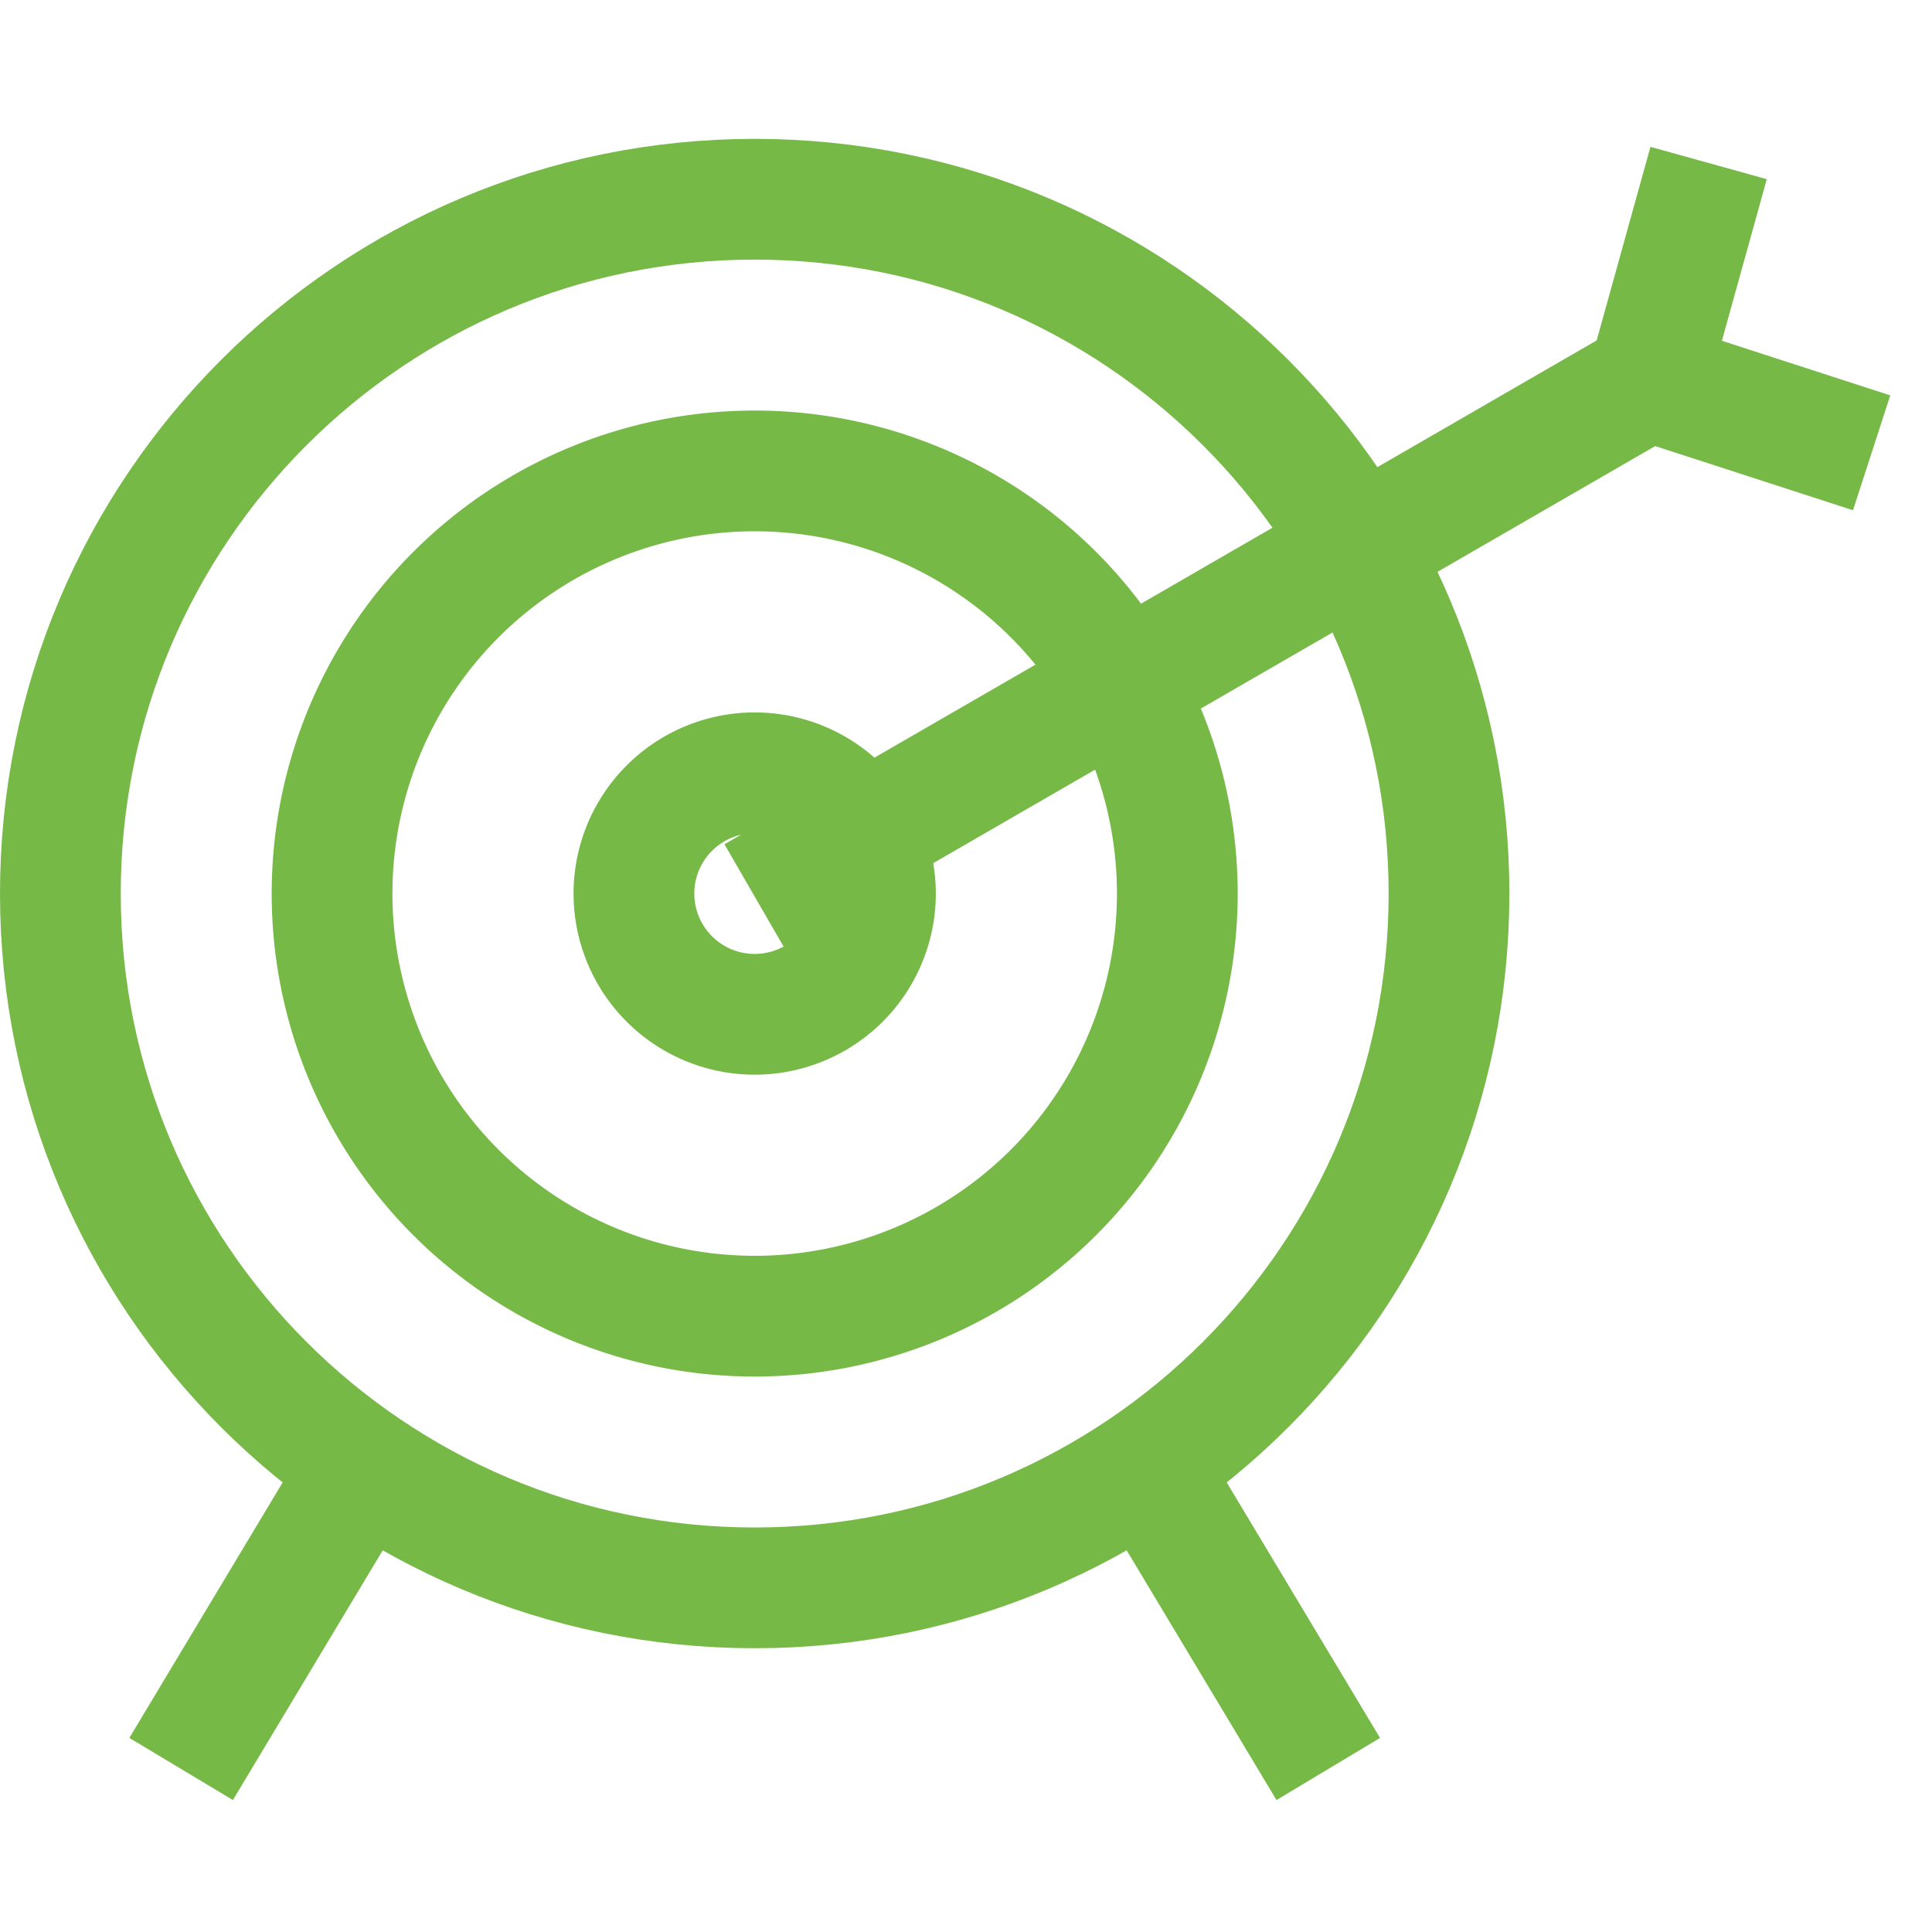
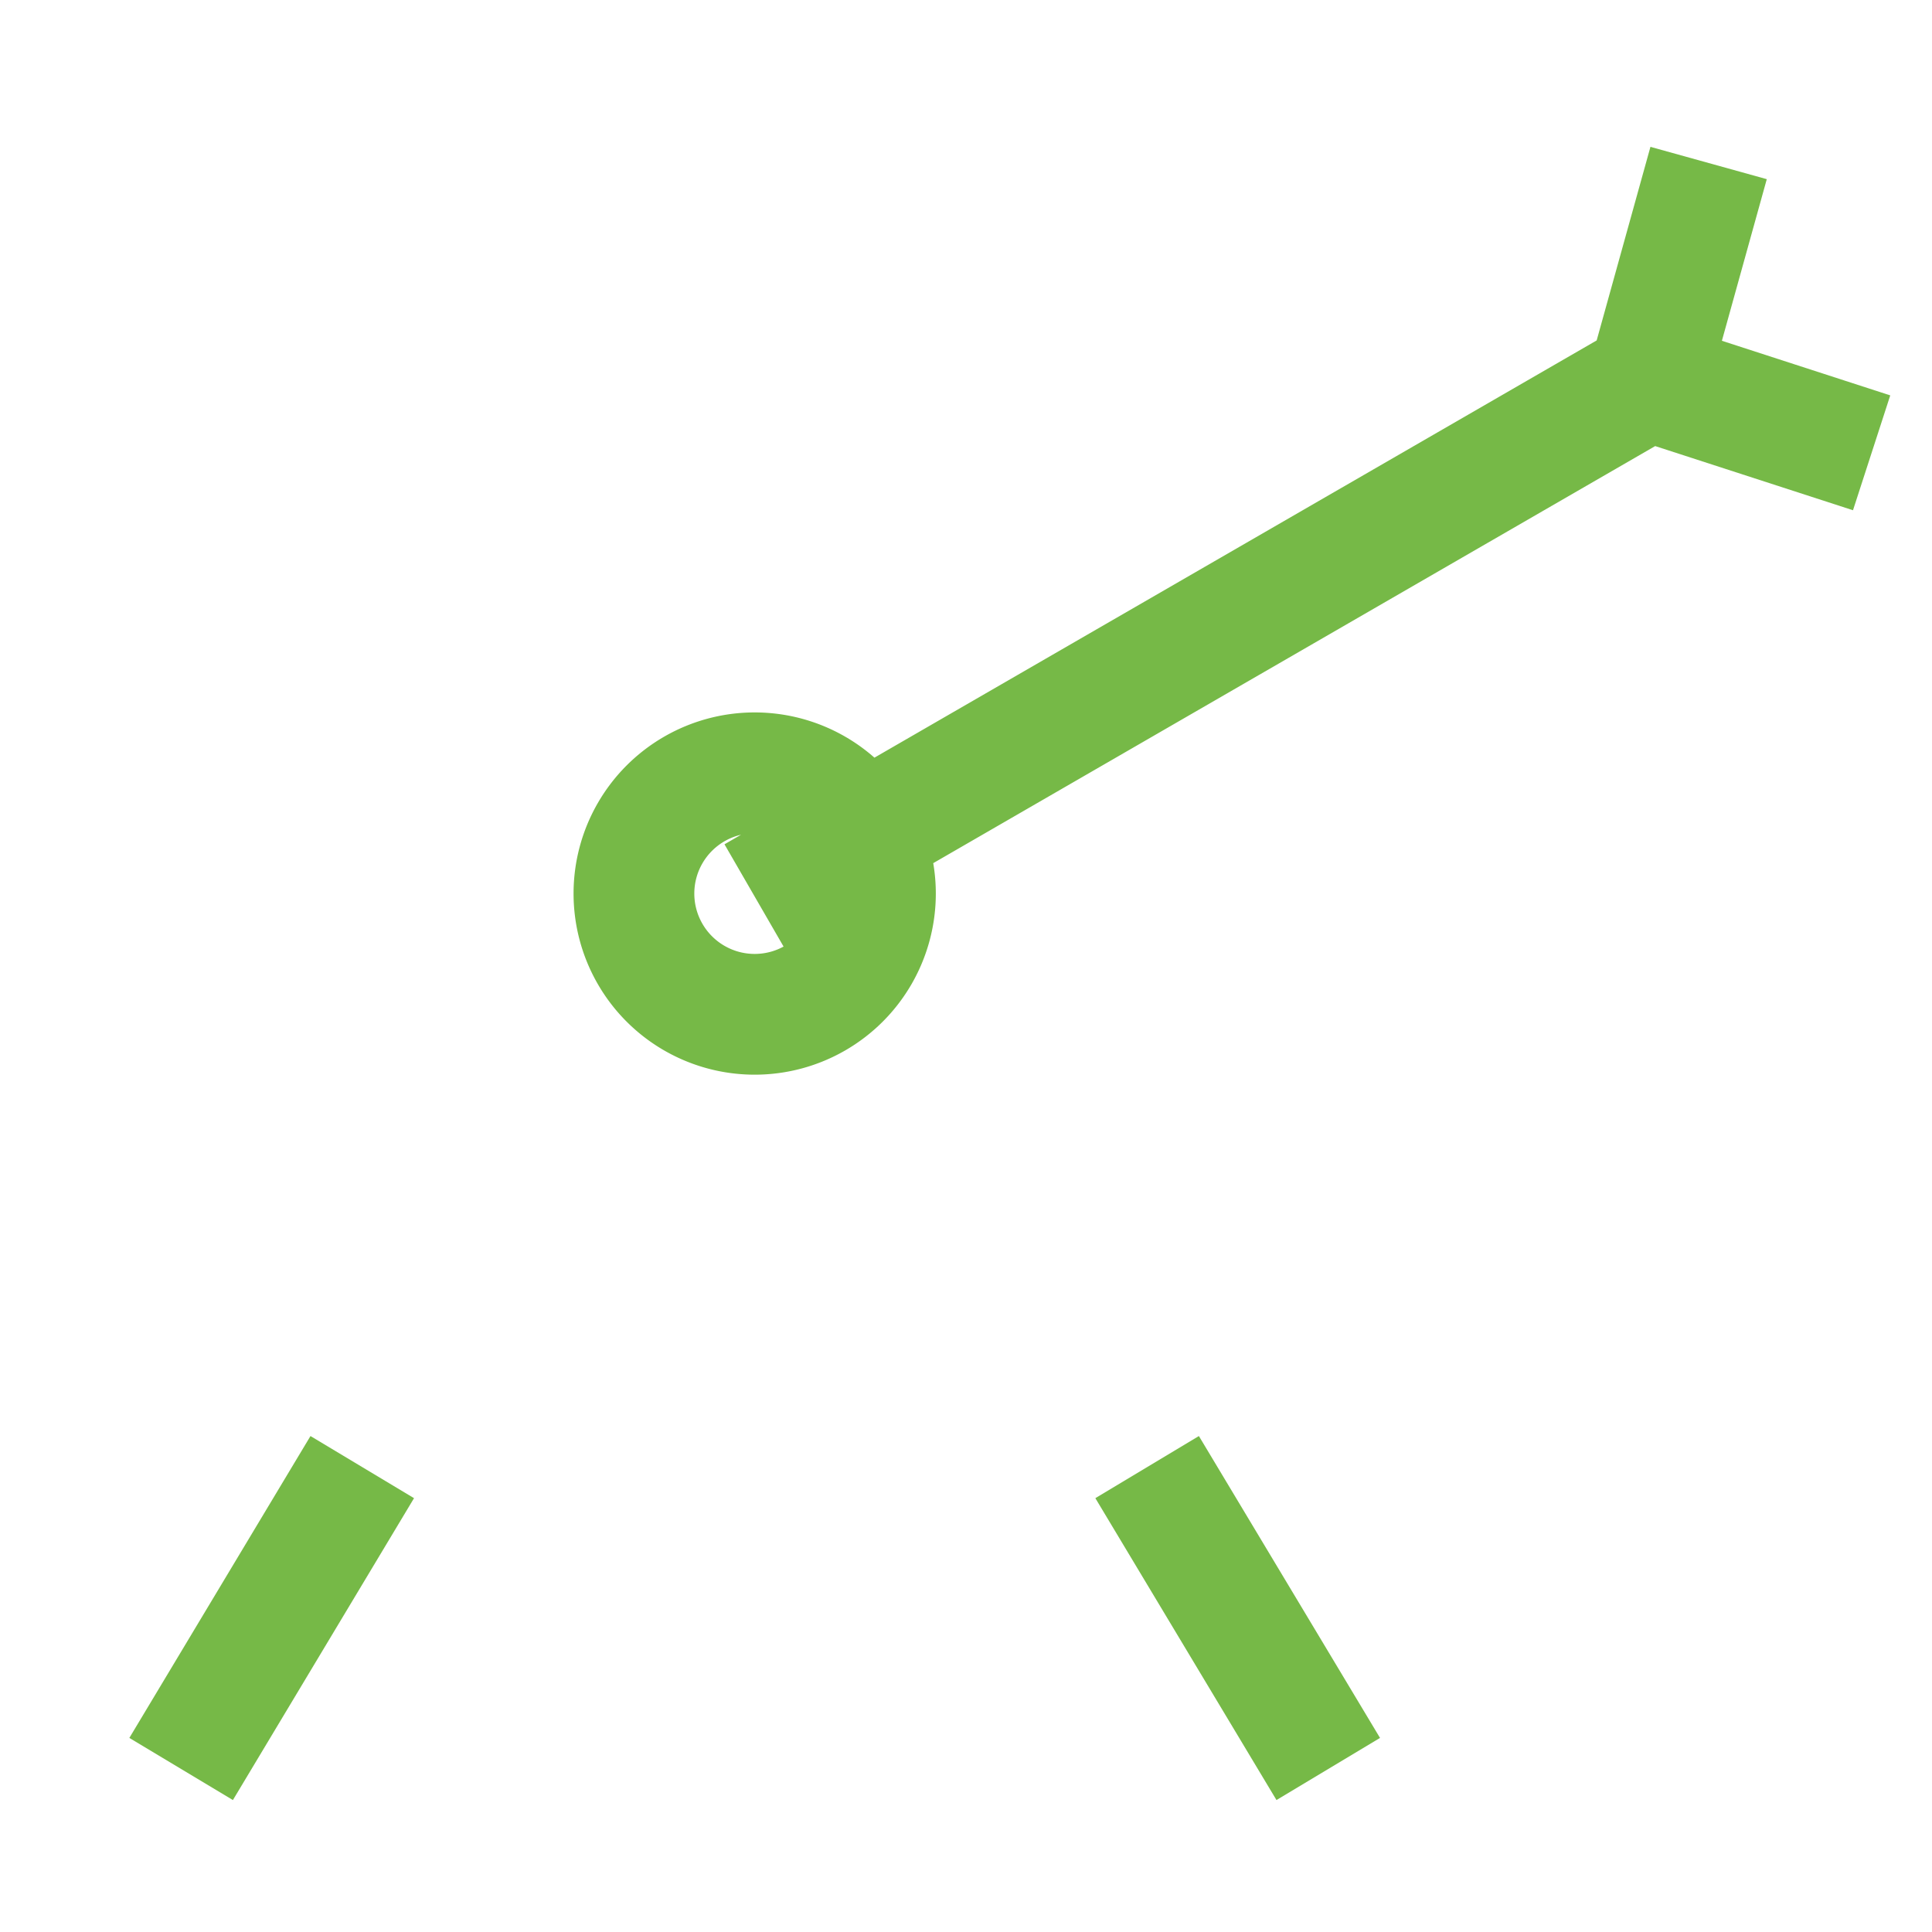
<svg xmlns="http://www.w3.org/2000/svg" width="32" height="32" fill="none" viewBox="0 0 32 32">
-   <path stroke="#76B947" stroke-miterlimit="10" stroke-width="2" d="M12.5 26.3c6.351 0 11.5-5.148 11.5-11.5 0-6.35-5.149-11.5-11.5-11.5S1 8.45 1 14.8c0 6.352 5.149 11.5 11.5 11.5Z" />
-   <path stroke="#76B947" stroke-miterlimit="10" stroke-width="2" d="M12.5 21.8a7 7 0 1 0 0-14 7 7 0 0 0 0 14Z" />
  <path stroke="#76B947" stroke-miterlimit="10" stroke-width="2" d="M12.5 16.8a2 2 0 1 0 0-4 2 2 0 0 0 0 4ZM6 24.3l-3 5m16-5 3 5m-9.5-14.45L27.3 6.3m0 0 1-3.6m-1 3.6L31 7.5" />
</svg>